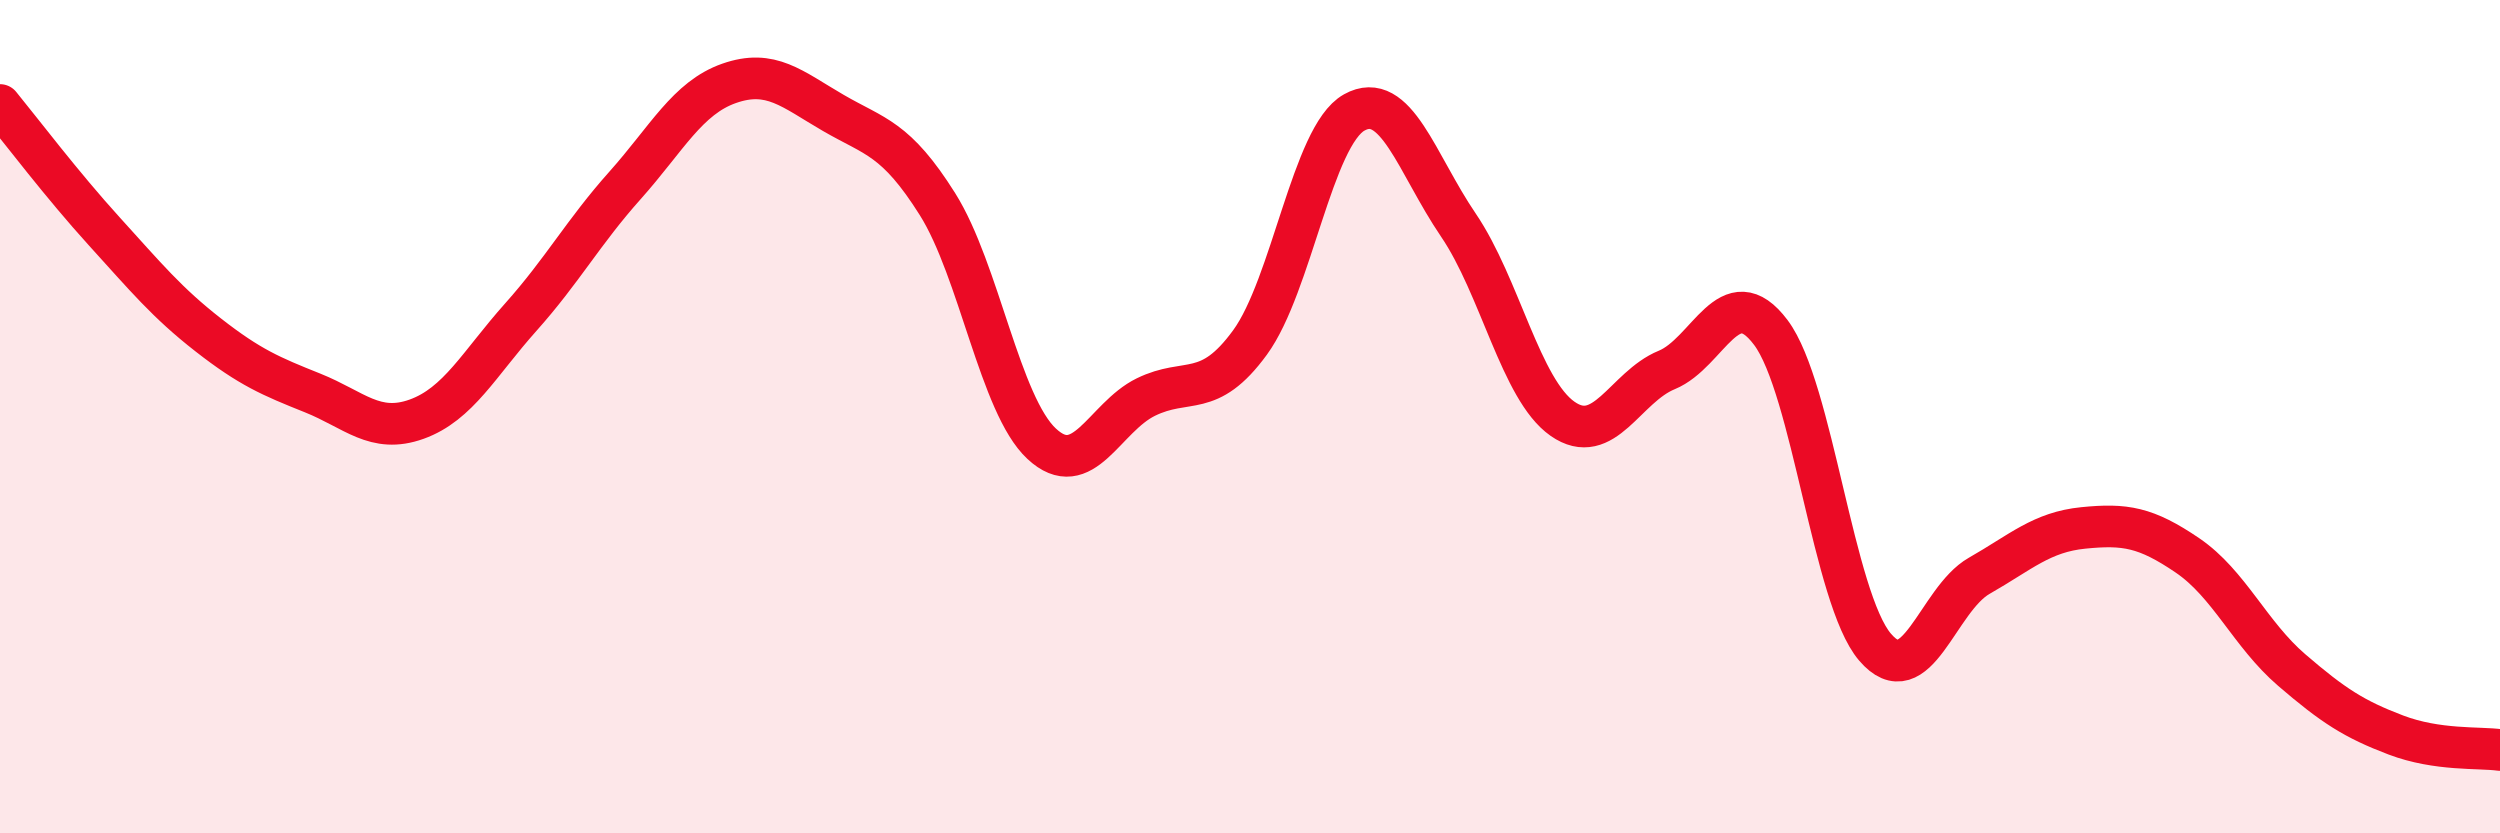
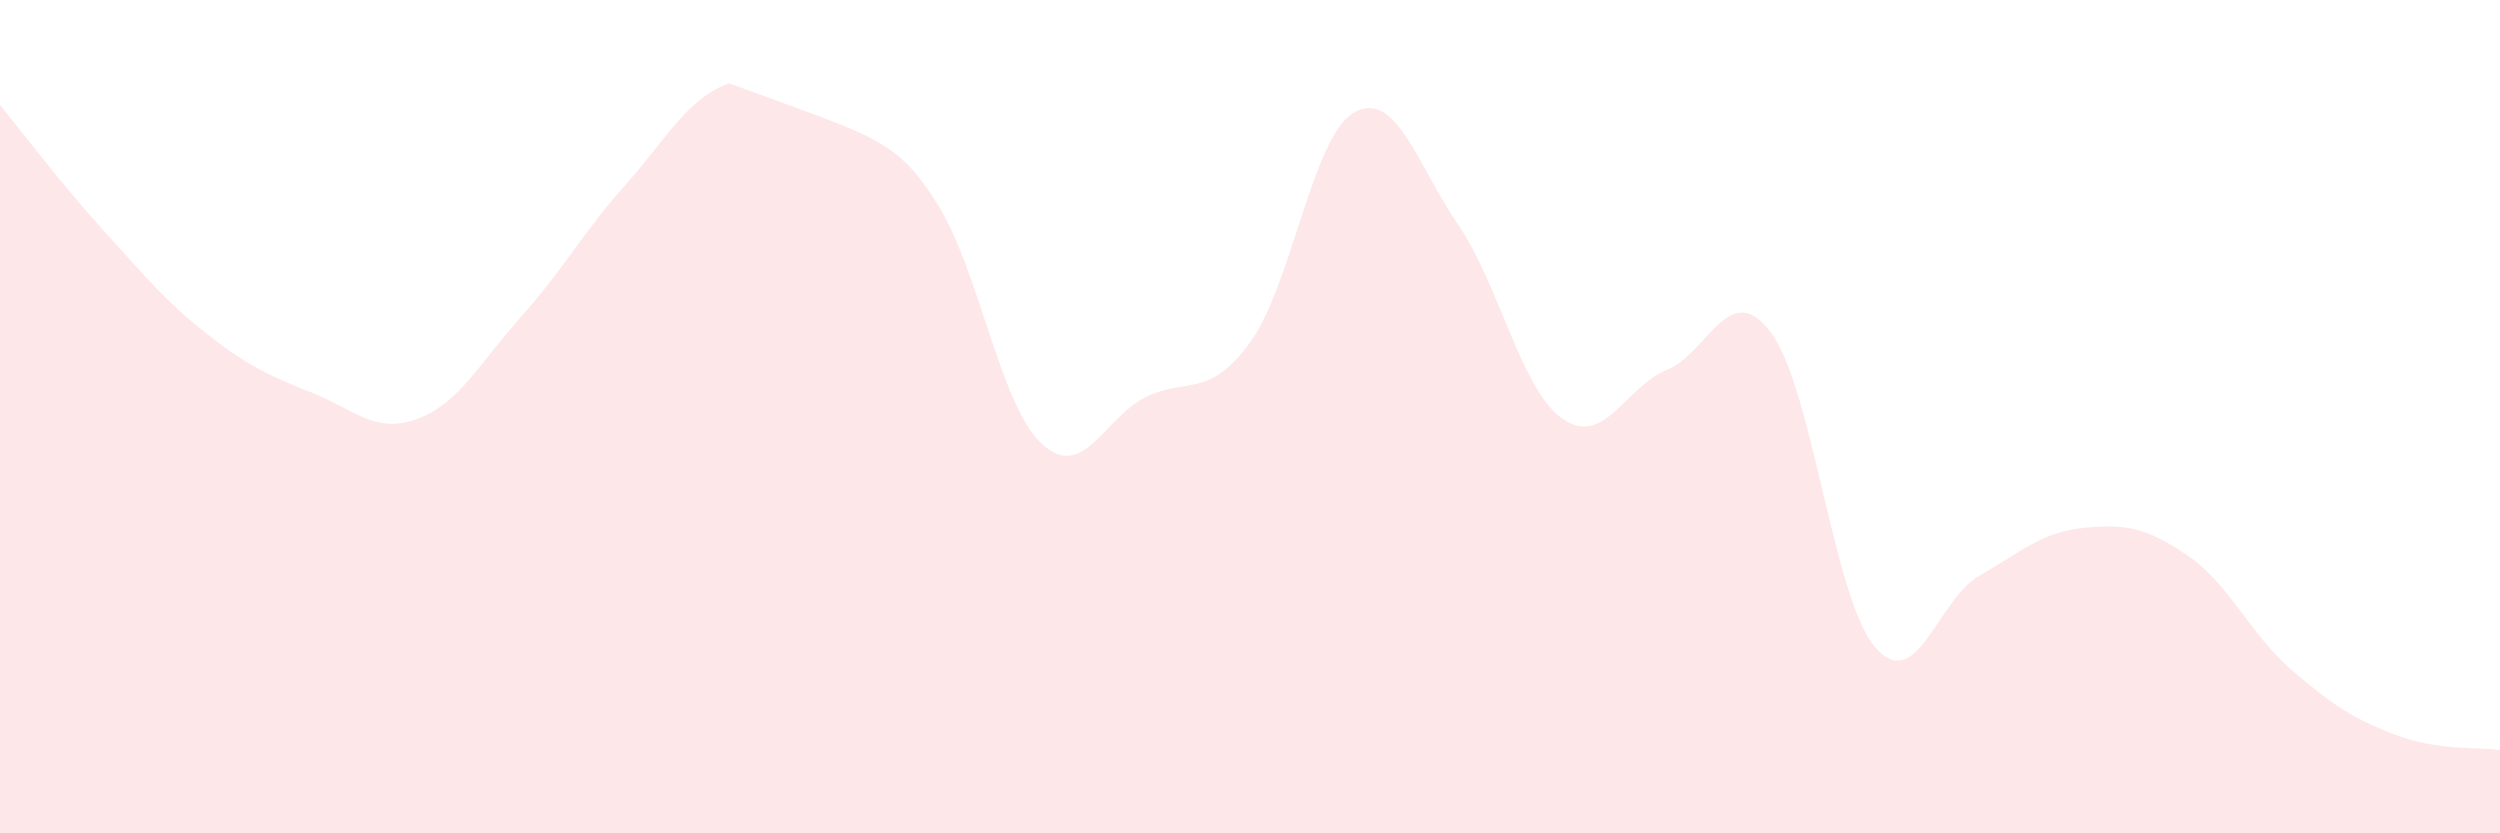
<svg xmlns="http://www.w3.org/2000/svg" width="60" height="20" viewBox="0 0 60 20">
-   <path d="M 0,2.52 C 0.5,3.13 1.5,4.45 2.5,5.55 C 3.5,6.65 4,7.26 5,8.04 C 6,8.82 6.5,9.03 7.5,9.43 C 8.5,9.83 9,10.42 10,10.06 C 11,9.7 11.5,8.73 12.5,7.61 C 13.5,6.49 14,5.57 15,4.45 C 16,3.33 16.5,2.35 17.5,2 C 18.5,1.65 19,2.13 20,2.71 C 21,3.29 21.5,3.31 22.5,4.9 C 23.5,6.49 24,9.72 25,10.65 C 26,11.58 26.5,10.02 27.5,9.53 C 28.5,9.04 29,9.59 30,8.22 C 31,6.85 31.5,3.26 32.5,2.7 C 33.5,2.14 34,3.93 35,5.4 C 36,6.87 36.5,9.35 37.5,10.05 C 38.5,10.75 39,9.29 40,8.88 C 41,8.47 41.5,6.65 42.5,7.98 C 43.5,9.31 44,14.36 45,15.53 C 46,16.7 46.5,14.39 47.5,13.82 C 48.5,13.25 49,12.77 50,12.67 C 51,12.57 51.5,12.65 52.5,13.33 C 53.5,14.01 54,15.22 55,16.08 C 56,16.94 56.5,17.26 57.5,17.64 C 58.5,18.02 59.5,17.93 60,18L60 20L0 20Z" fill="#EB0A25" opacity="0.1" stroke-linecap="round" stroke-linejoin="round" />
-   <path d="M 0,2.52 C 0.5,3.13 1.5,4.45 2.5,5.55 C 3.5,6.65 4,7.26 5,8.04 C 6,8.82 6.5,9.03 7.5,9.43 C 8.5,9.83 9,10.42 10,10.06 C 11,9.7 11.5,8.73 12.5,7.61 C 13.5,6.49 14,5.57 15,4.45 C 16,3.33 16.5,2.35 17.5,2 C 18.5,1.65 19,2.13 20,2.71 C 21,3.29 21.5,3.31 22.5,4.9 C 23.5,6.49 24,9.72 25,10.65 C 26,11.58 26.5,10.02 27.5,9.53 C 28.5,9.04 29,9.59 30,8.22 C 31,6.85 31.5,3.26 32.5,2.7 C 33.5,2.14 34,3.93 35,5.4 C 36,6.87 36.5,9.35 37.5,10.05 C 38.5,10.75 39,9.29 40,8.88 C 41,8.47 41.5,6.65 42.5,7.98 C 43.5,9.31 44,14.36 45,15.53 C 46,16.7 46.5,14.39 47.5,13.82 C 48.5,13.25 49,12.77 50,12.67 C 51,12.57 51.5,12.65 52.5,13.33 C 53.5,14.01 54,15.22 55,16.08 C 56,16.94 56.5,17.26 57.5,17.64 C 58.5,18.02 59.5,17.93 60,18" stroke="#EB0A25" stroke-width="1" fill="none" stroke-linecap="round" stroke-linejoin="round" />
+   <path d="M 0,2.52 C 0.5,3.13 1.5,4.45 2.5,5.55 C 3.5,6.65 4,7.26 5,8.04 C 6,8.82 6.5,9.03 7.5,9.43 C 8.5,9.83 9,10.42 10,10.06 C 11,9.7 11.5,8.73 12.5,7.61 C 13.5,6.49 14,5.57 15,4.45 C 16,3.33 16.5,2.35 17.5,2 C 21,3.29 21.5,3.31 22.5,4.9 C 23.5,6.49 24,9.72 25,10.65 C 26,11.58 26.5,10.02 27.5,9.53 C 28.5,9.04 29,9.59 30,8.22 C 31,6.85 31.5,3.26 32.5,2.7 C 33.5,2.14 34,3.93 35,5.4 C 36,6.87 36.5,9.35 37.5,10.05 C 38.5,10.75 39,9.29 40,8.88 C 41,8.47 41.5,6.65 42.5,7.98 C 43.5,9.31 44,14.36 45,15.53 C 46,16.7 46.5,14.39 47.5,13.82 C 48.5,13.25 49,12.77 50,12.67 C 51,12.57 51.5,12.65 52.5,13.33 C 53.5,14.01 54,15.22 55,16.08 C 56,16.94 56.5,17.26 57.5,17.64 C 58.5,18.02 59.5,17.93 60,18L60 20L0 20Z" fill="#EB0A25" opacity="0.1" stroke-linecap="round" stroke-linejoin="round" />
</svg>